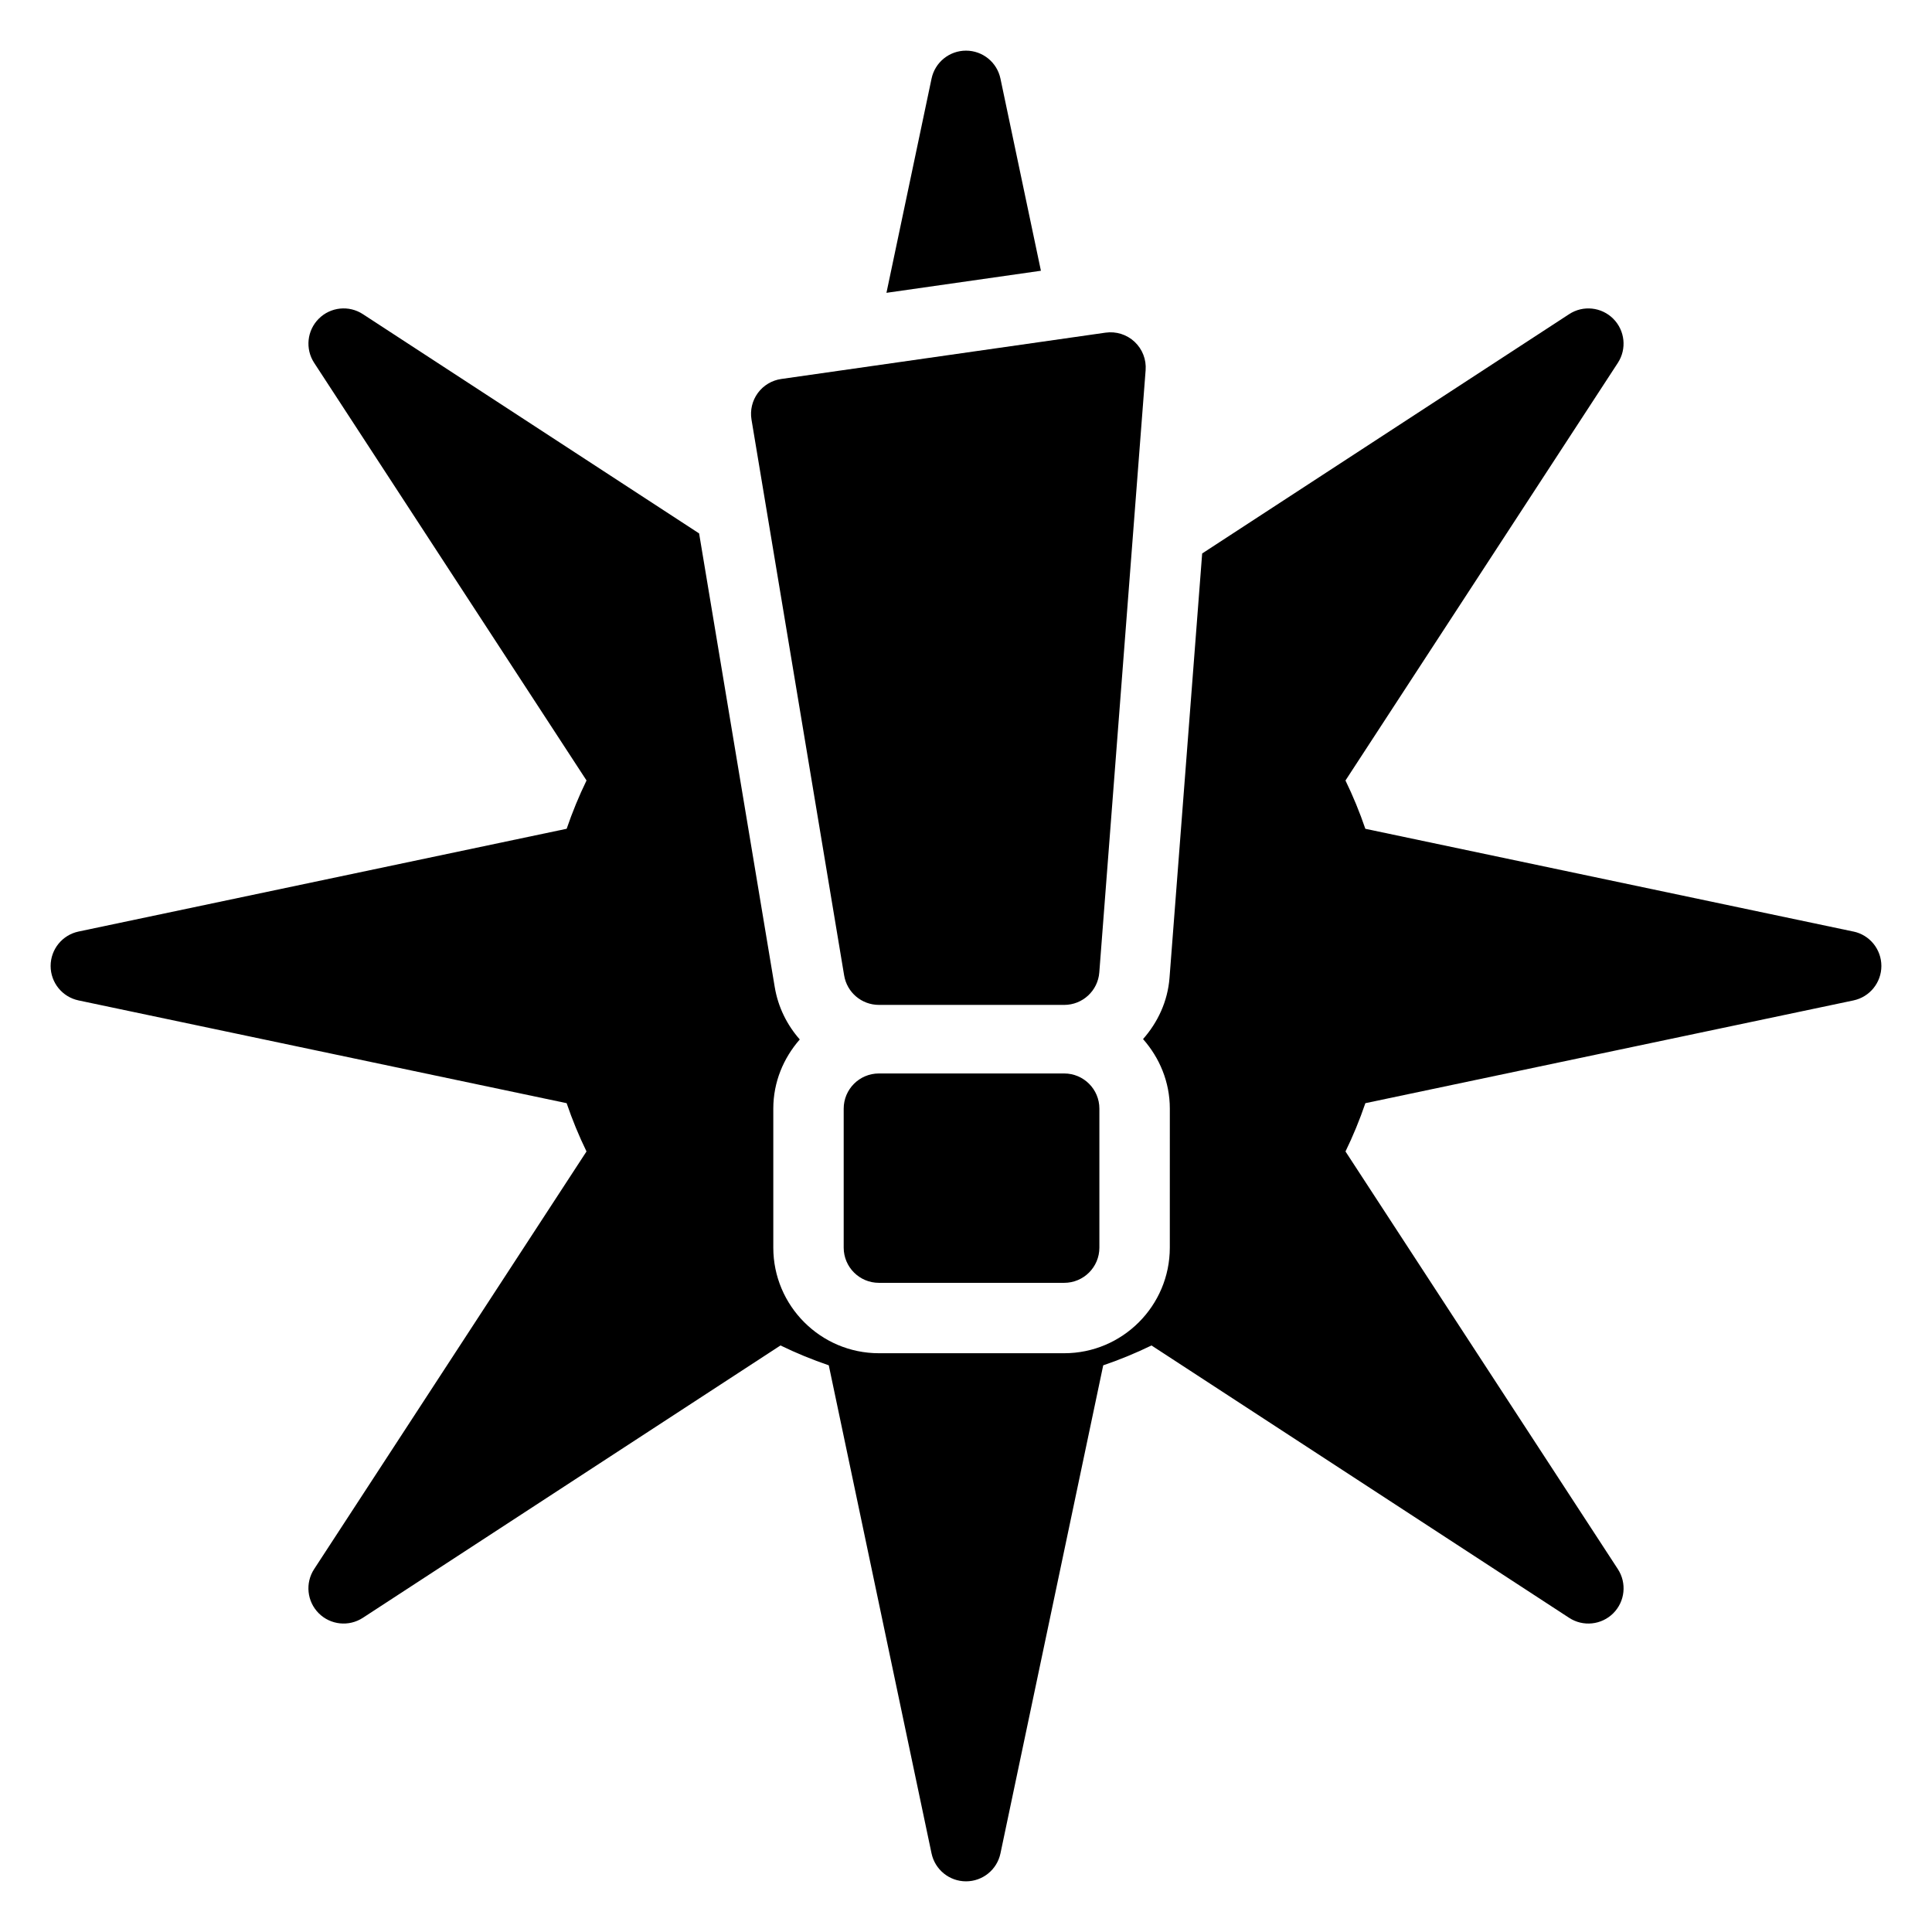
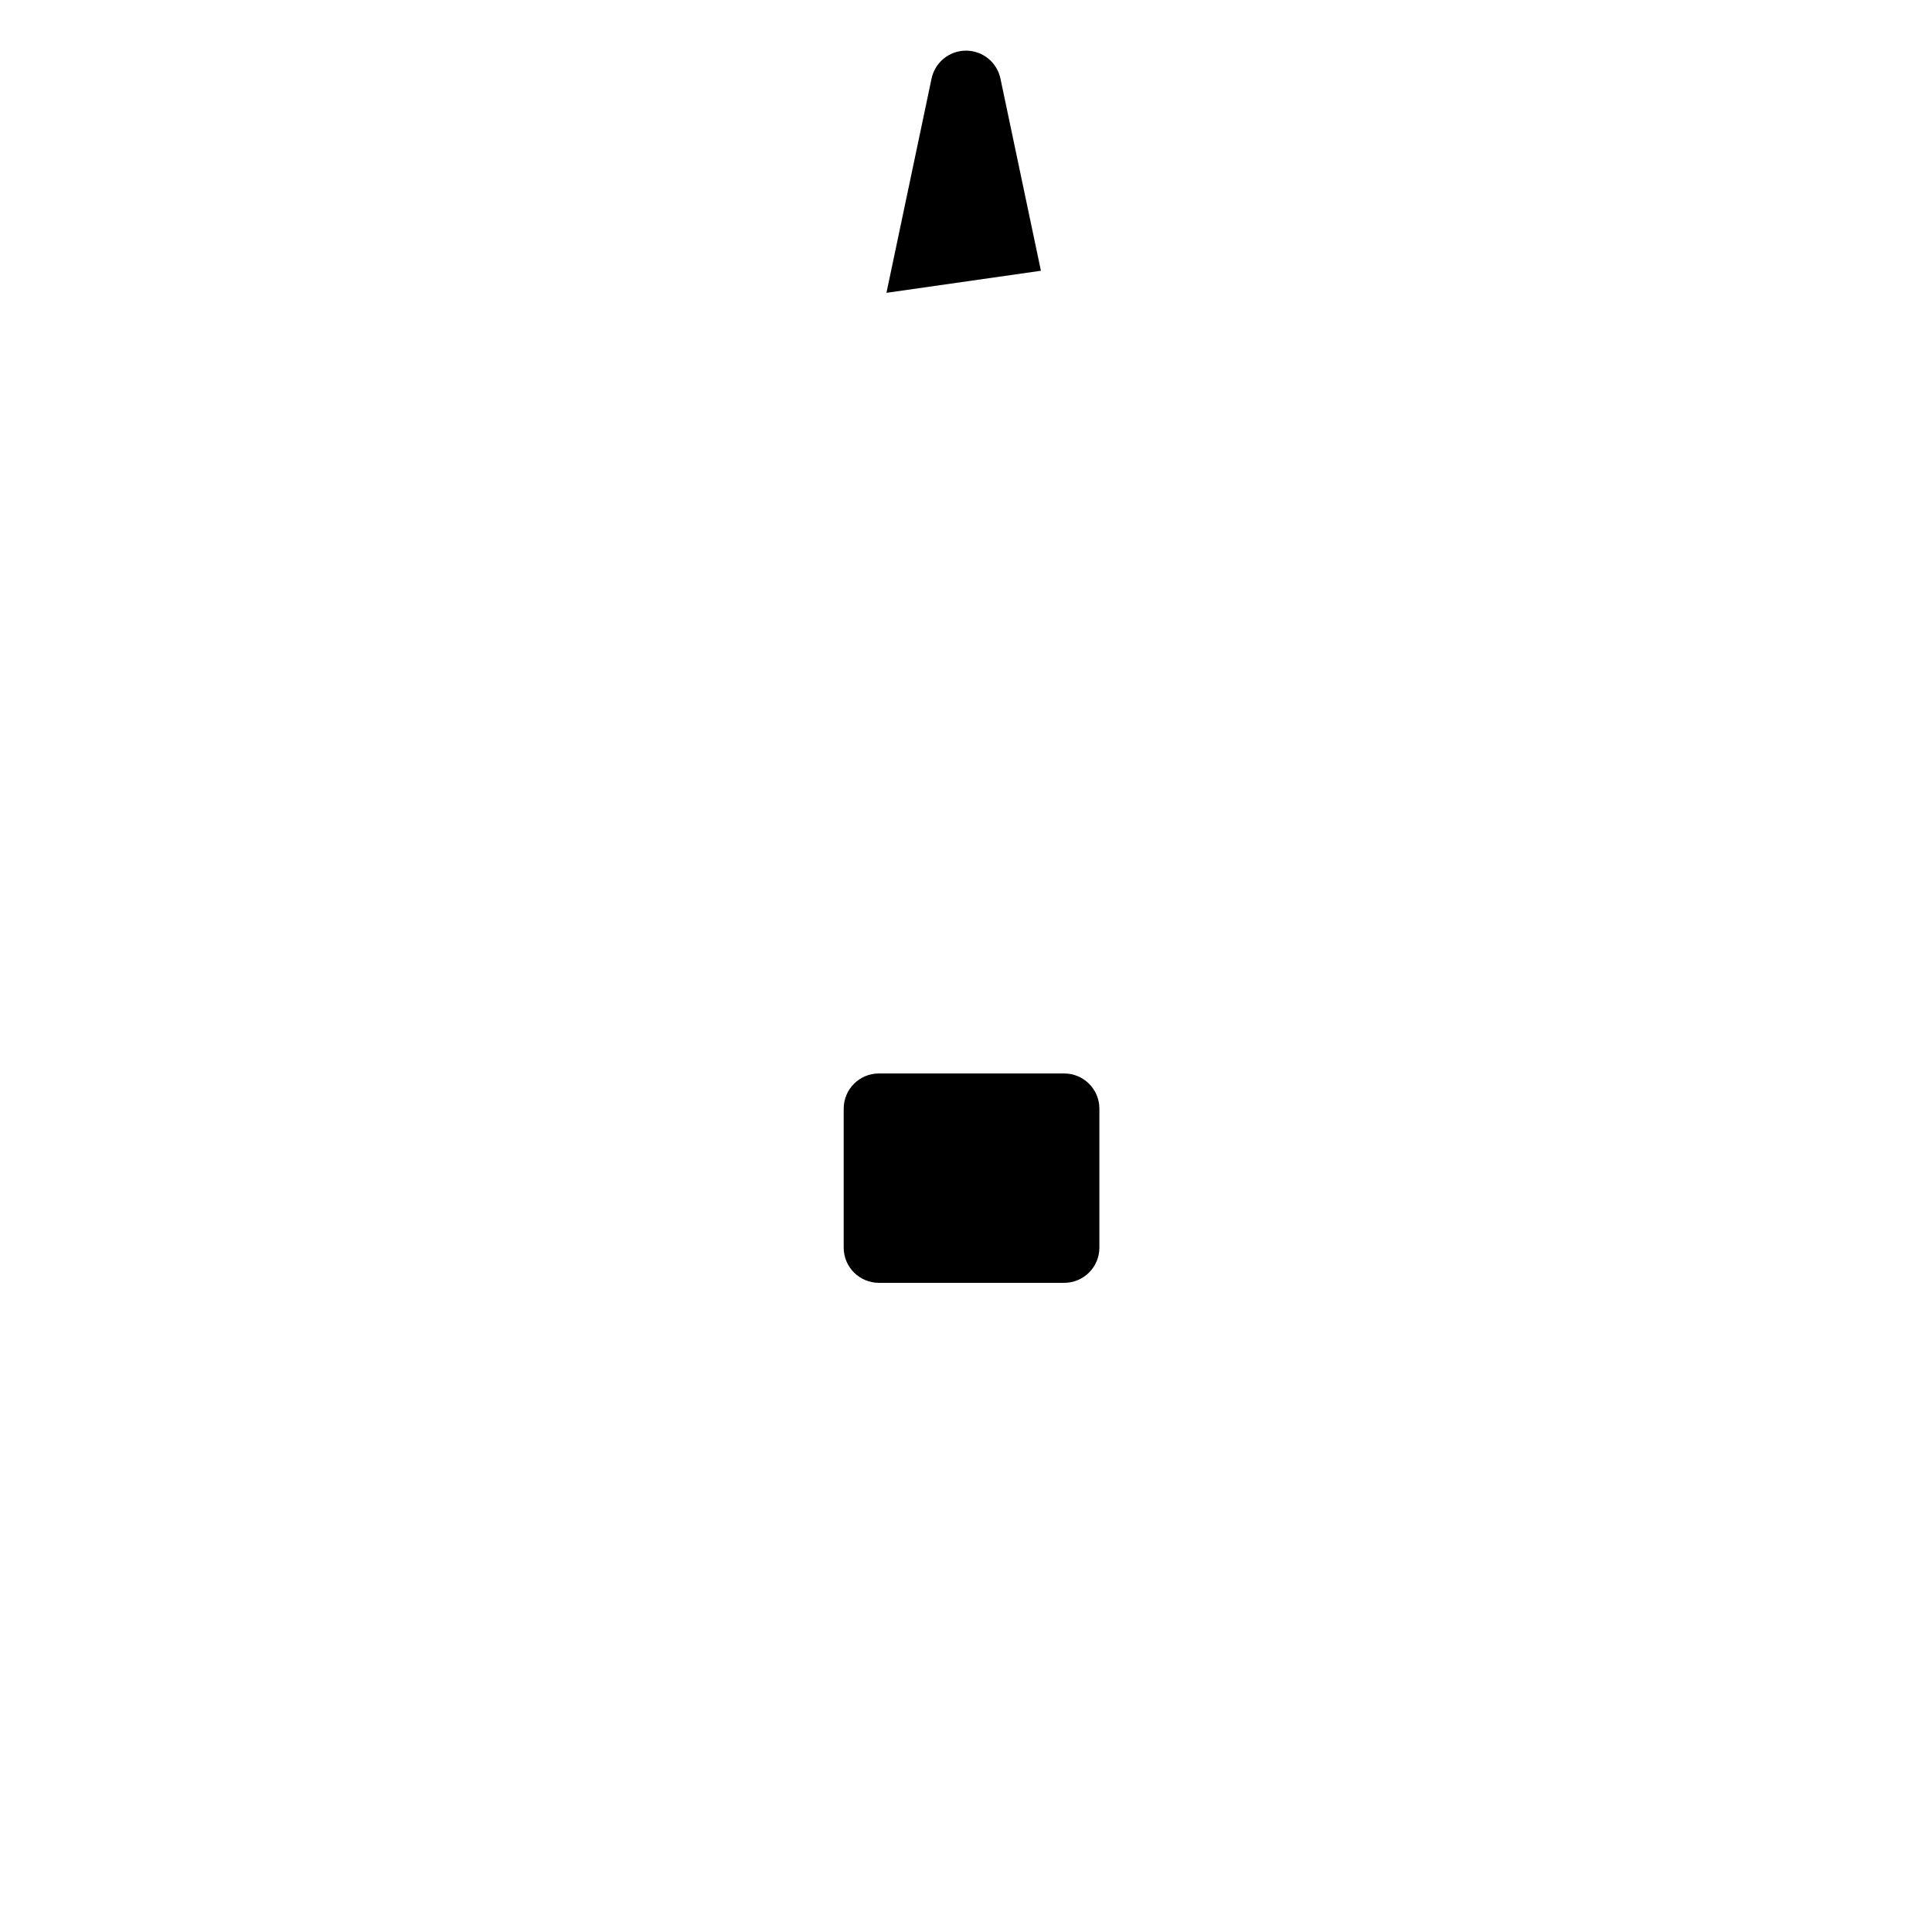
<svg xmlns="http://www.w3.org/2000/svg" fill="#000000" width="800px" height="800px" version="1.1" viewBox="144 144 512 512">
  <g>
-     <path d="m376.92 410.31h49.105c4.875 0 8.93-3.754 9.301-8.613l12.277-159.59c0.219-2.82-0.855-5.59-2.926-7.527-2.062-1.93-4.875-2.824-7.699-2.422l-85.938 12.277c-2.488 0.355-4.723 1.695-6.211 3.723-1.48 2.027-2.086 4.57-1.672 7.047l24.555 147.31c0.75 4.496 4.644 7.793 9.207 7.793z" />
    <path d="m409.13 164.83c-0.906-4.32-4.719-7.41-9.129-7.41s-8.223 3.09-9.129 7.406l-11.953 56.773 40.934-5.848z" />
-     <path d="m635.17 390.87-129.34-27.23c-1.504-4.406-3.262-8.684-5.266-12.801l72.18-110.67c2.41-3.695 1.902-8.574-1.215-11.695s-8-3.641-11.695-1.215l-97.246 63.418-8.652 112.45c-0.48 6.242-3.113 11.82-7.016 16.242 4.363 4.938 7.098 11.348 7.098 18.441l-0.004 36.824c0 15.434-12.555 27.988-27.988 27.988h-49.105c-15.434 0-27.988-12.555-27.988-27.988v-36.828c0-7.043 2.703-13.414 7.016-18.336-3.359-3.816-5.746-8.547-6.637-13.898l-20.039-120.21-89.105-58.109c-3.703-2.422-8.582-1.902-11.695 1.215-3.121 3.121-3.625 8-1.215 11.695l72.18 110.67c-2.004 4.117-3.762 8.395-5.266 12.801l-129.34 27.23c-4.324 0.906-7.414 4.719-7.414 9.129s3.09 8.223 7.406 9.129l129.34 27.23c1.504 4.406 3.262 8.684 5.266 12.797l-72.18 110.68c-2.41 3.695-1.902 8.574 1.215 11.695 3.113 3.117 7.992 3.629 11.695 1.215l110.68-72.18c4.113 2.004 8.391 3.762 12.797 5.266l27.23 129.34c0.914 4.32 4.727 7.41 9.137 7.41s8.223-3.09 9.129-7.406l27.23-129.34c4.406-1.504 8.684-3.262 12.797-5.266l110.68 72.18c3.695 2.414 8.578 1.898 11.695-1.215 3.121-3.121 3.625-8 1.215-11.695l-72.18-110.68c2.004-4.113 3.762-8.391 5.266-12.797l129.34-27.23c4.32-0.91 7.41-4.723 7.41-9.133s-3.09-8.223-7.406-9.129z" />
    <path d="m426.02 428.48h-49.105c-5.152 0-9.328 4.176-9.328 9.328v36.828c0 5.152 4.176 9.328 9.328 9.328h49.105c5.152 0 9.328-4.176 9.328-9.328v-36.828c0.004-5.152-4.176-9.328-9.328-9.328z" />
  </g>
</svg>